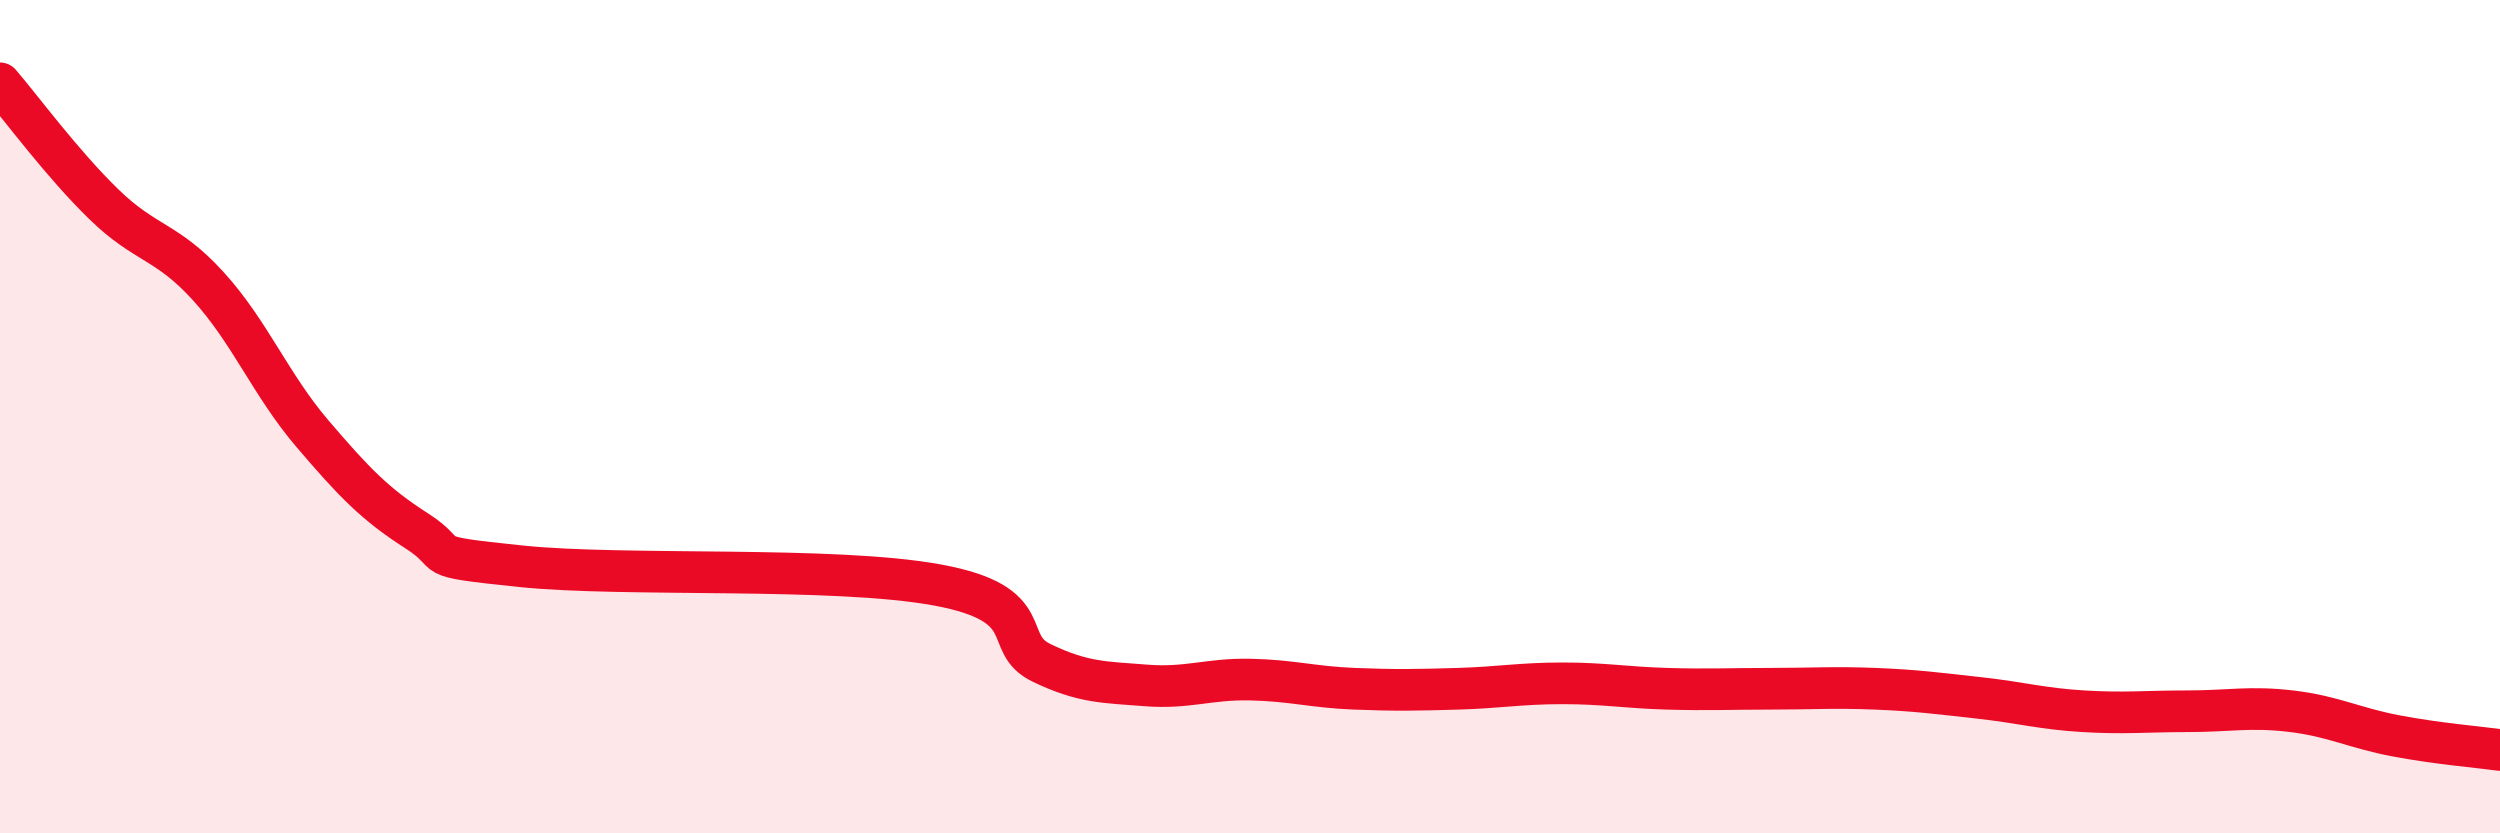
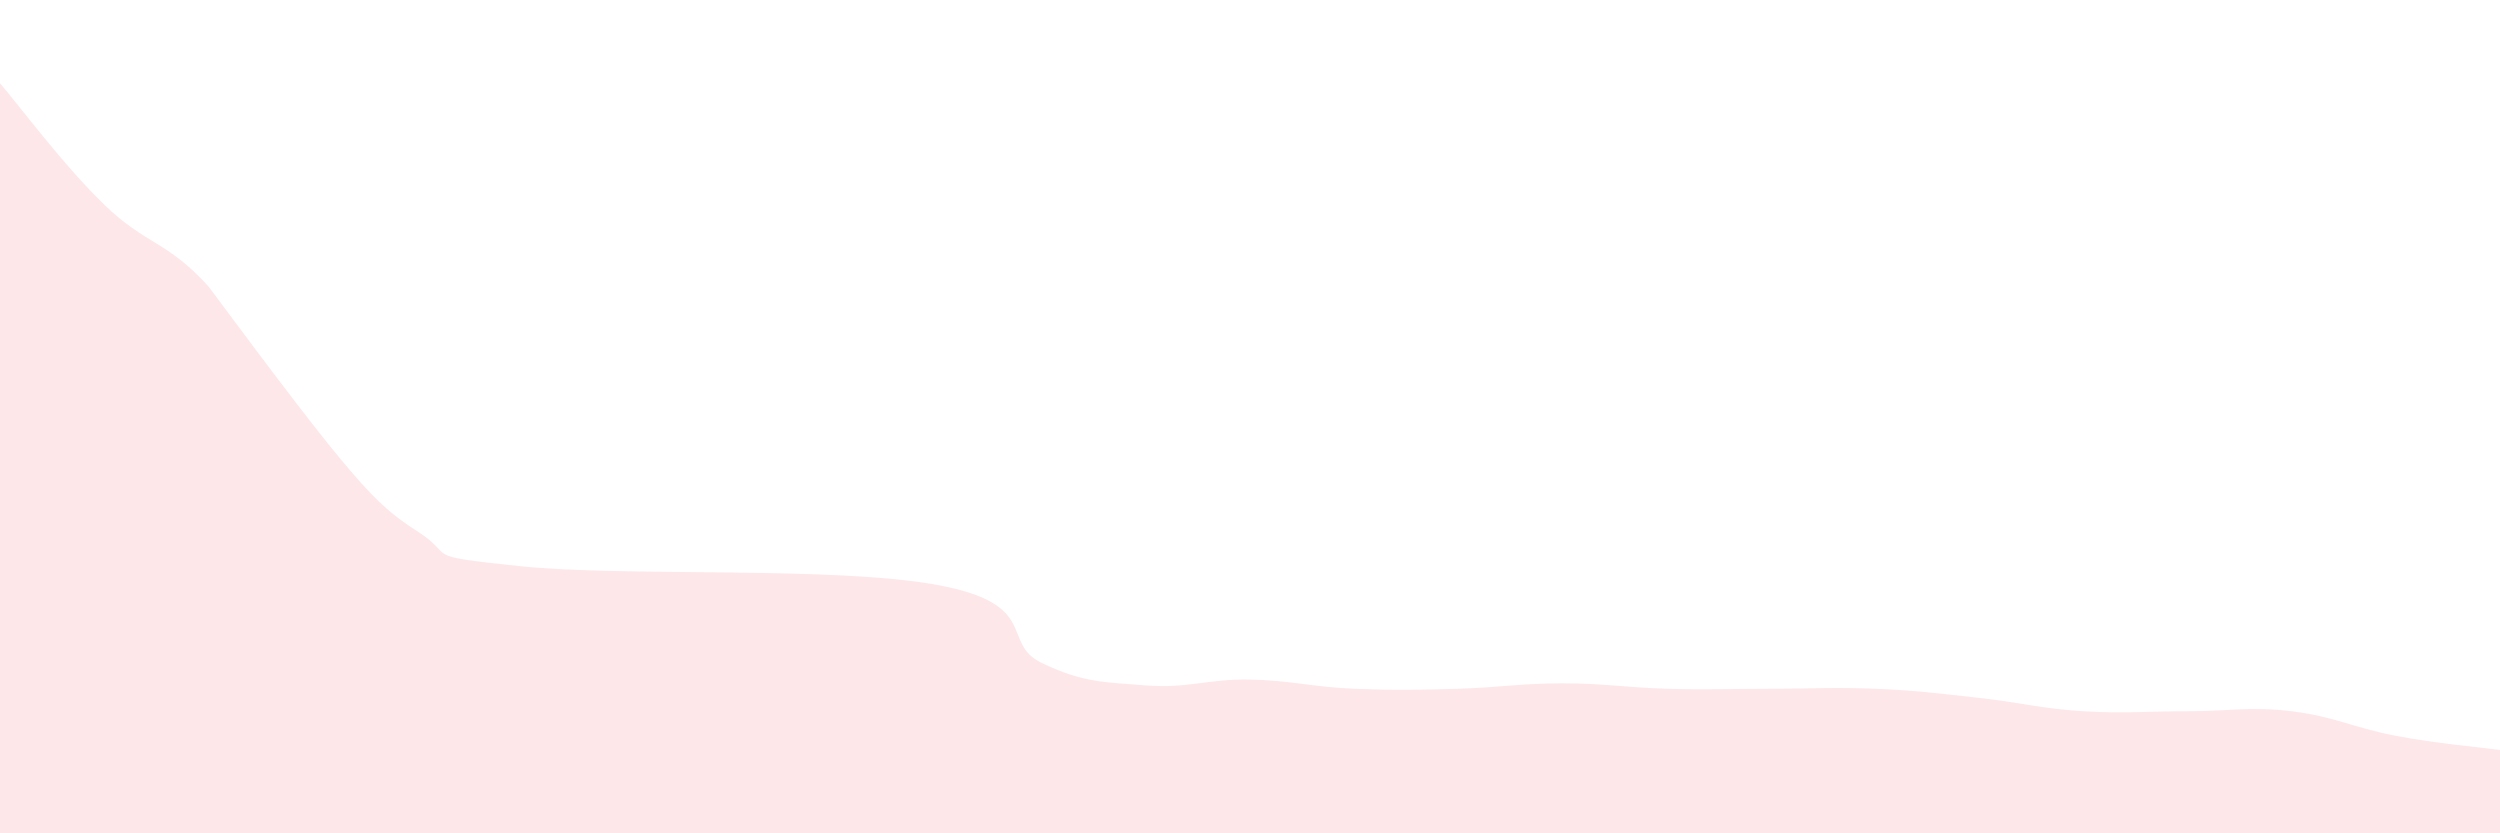
<svg xmlns="http://www.w3.org/2000/svg" width="60" height="20" viewBox="0 0 60 20">
-   <path d="M 0,2 C 0.5,2.58 1.5,3.94 2.5,4.91 C 3.5,5.88 4,5.77 5,6.87 C 6,7.97 6.5,9.24 7.5,10.41 C 8.5,11.58 9,12.1 10,12.74 C 11,13.38 10,13.33 12.5,13.59 C 15,13.85 20,13.58 22.5,14.04 C 25,14.5 24,15.43 25,15.91 C 26,16.39 26.5,16.37 27.5,16.45 C 28.5,16.53 29,16.29 30,16.31 C 31,16.33 31.5,16.49 32.5,16.53 C 33.5,16.57 34,16.56 35,16.53 C 36,16.5 36.5,16.4 37.5,16.4 C 38.5,16.4 39,16.5 40,16.53 C 41,16.56 41.5,16.53 42.5,16.53 C 43.5,16.53 44,16.49 45,16.53 C 46,16.57 46.5,16.64 47.5,16.75 C 48.5,16.86 49,17.01 50,17.07 C 51,17.13 51.5,17.07 52.5,17.07 C 53.5,17.07 54,16.95 55,17.07 C 56,17.19 56.5,17.47 57.5,17.66 C 58.5,17.85 59.5,17.93 60,18L60 20L0 20Z" fill="#EB0A25" opacity="0.1" stroke-linecap="round" stroke-linejoin="round" />
-   <path d="M 0,2 C 0.5,2.58 1.5,3.94 2.5,4.91 C 3.5,5.88 4,5.77 5,6.87 C 6,7.97 6.5,9.24 7.5,10.41 C 8.5,11.58 9,12.1 10,12.74 C 11,13.38 10,13.33 12.5,13.59 C 15,13.85 20,13.58 22.5,14.04 C 25,14.5 24,15.43 25,15.91 C 26,16.39 26.5,16.37 27.5,16.45 C 28.5,16.53 29,16.29 30,16.31 C 31,16.33 31.5,16.49 32.5,16.53 C 33.5,16.57 34,16.56 35,16.53 C 36,16.5 36.5,16.4 37.5,16.4 C 38.5,16.4 39,16.5 40,16.53 C 41,16.56 41.5,16.53 42.5,16.53 C 43.5,16.53 44,16.49 45,16.53 C 46,16.57 46.5,16.64 47.5,16.75 C 48.5,16.86 49,17.01 50,17.07 C 51,17.13 51.5,17.07 52.5,17.07 C 53.5,17.07 54,16.95 55,17.07 C 56,17.19 56.5,17.47 57.5,17.66 C 58.5,17.85 59.5,17.93 60,18" stroke="#EB0A25" stroke-width="1" fill="none" stroke-linecap="round" stroke-linejoin="round" />
+   <path d="M 0,2 C 0.5,2.58 1.5,3.94 2.5,4.91 C 3.5,5.88 4,5.77 5,6.87 C 8.5,11.58 9,12.1 10,12.74 C 11,13.38 10,13.33 12.5,13.59 C 15,13.85 20,13.58 22.5,14.04 C 25,14.5 24,15.43 25,15.91 C 26,16.39 26.5,16.37 27.5,16.45 C 28.5,16.53 29,16.29 30,16.31 C 31,16.33 31.5,16.49 32.5,16.53 C 33.5,16.57 34,16.56 35,16.53 C 36,16.5 36.5,16.4 37.5,16.4 C 38.5,16.4 39,16.5 40,16.53 C 41,16.56 41.5,16.53 42.5,16.53 C 43.5,16.53 44,16.49 45,16.53 C 46,16.57 46.5,16.64 47.5,16.75 C 48.5,16.86 49,17.01 50,17.07 C 51,17.13 51.5,17.07 52.5,17.07 C 53.5,17.07 54,16.95 55,17.07 C 56,17.19 56.5,17.47 57.5,17.66 C 58.5,17.85 59.5,17.93 60,18L60 20L0 20Z" fill="#EB0A25" opacity="0.1" stroke-linecap="round" stroke-linejoin="round" />
</svg>